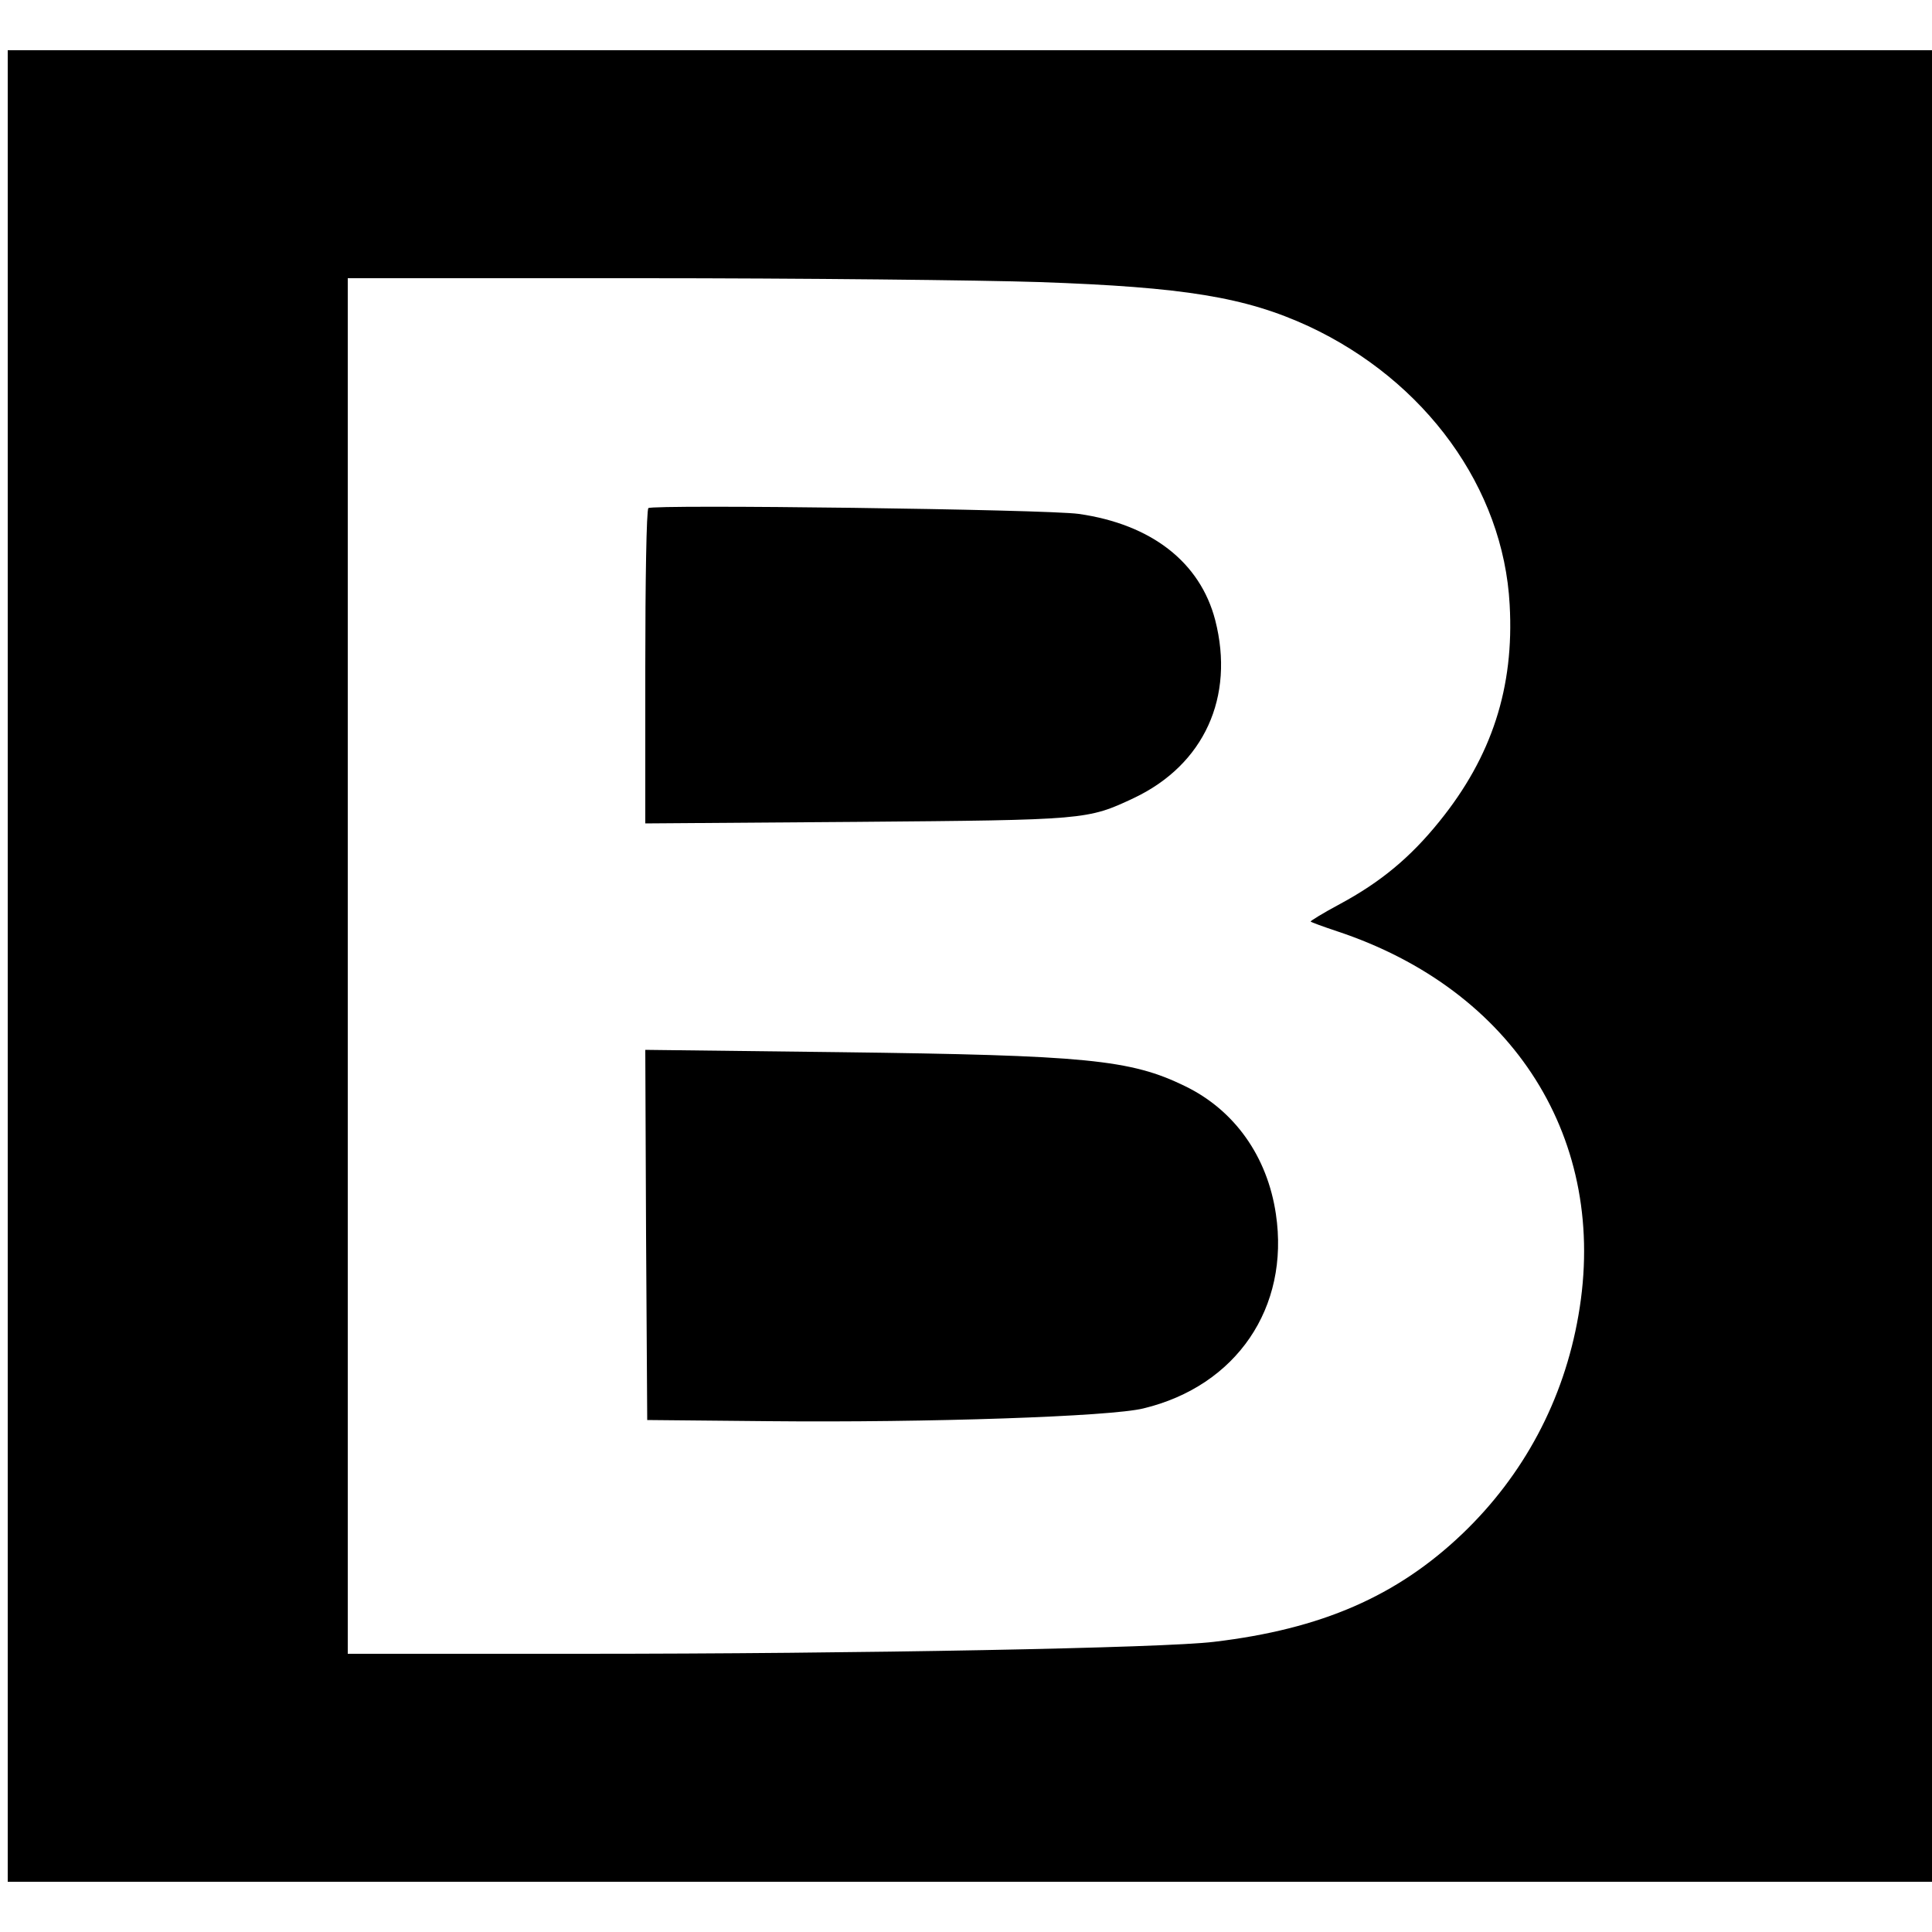
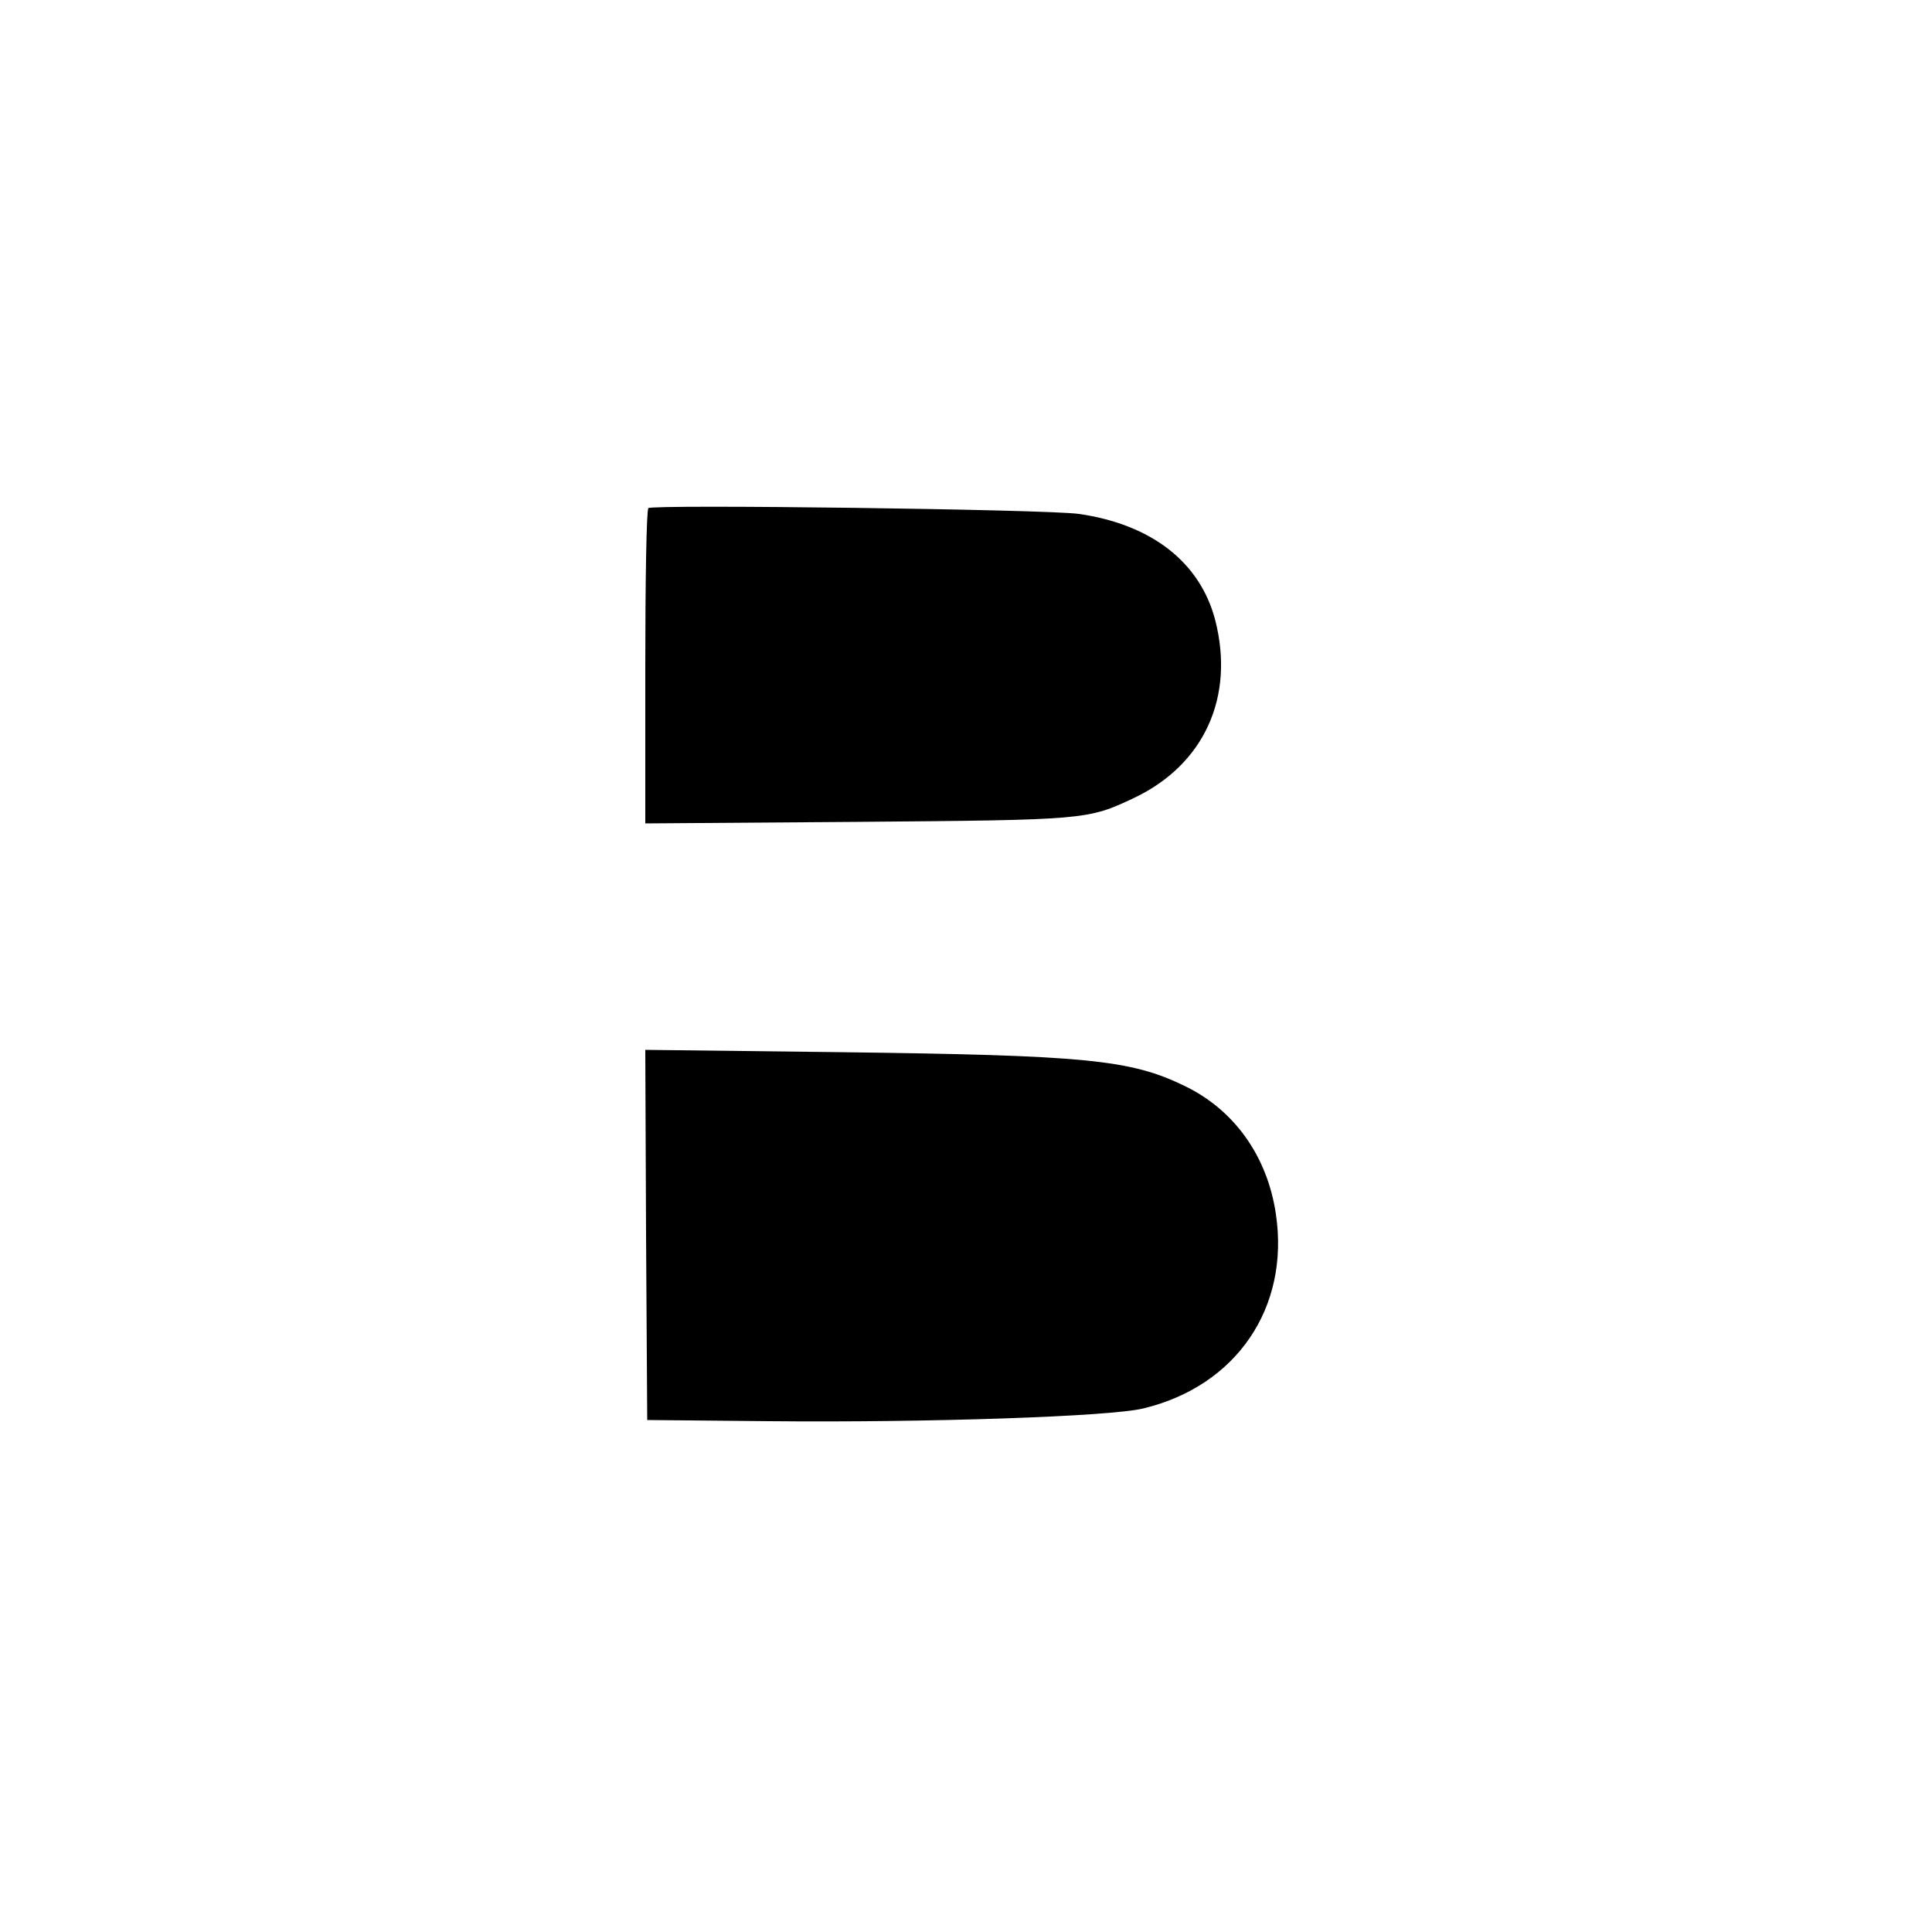
<svg xmlns="http://www.w3.org/2000/svg" version="1.0" width="500pt" height="500pt" viewBox="0 0 500 500" preserveAspectRatio="xMidYMid meet">
  <g transform="translate(0,500) scale(0.1,-0.1)" fill="#000000" stroke="none">
-     <path d="M20 2500 l0 -2370 2490 0 2490 0 0 2370 0 2370 -2490 0 -2490 0 0 -2370z m2670 1770 c375 -13 533 -39 696 -114 303 -141 505 -419 521 -721 12 -214 -46 -393 -182 -561 -75 -93 -152 -157 -258 -214 -43 -23 -77 -44 -75 -45 2 -2 32 -13 68 -25 459 -152 704 -541 625 -994 -38 -220 -142 -414 -301 -566 -169 -161 -364 -246 -642 -279 -129 -16 -921 -31 -1639 -31 l-603 0 0 1780 0 1780 758 0 c416 0 881 -5 1032 -10z" />
    <path d="M1678 3685 c-5 -5 -8 -190 -8 -412 l0 -404 548 4 c593 5 596 5 717 62 181 86 261 261 210 460 -39 150 -165 248 -353 275 -85 12 -1104 25 -1114 15z" />
    <path d="M1672 1804 l3 -479 315 -3 c413 -4 884 12 969 33 241 58 379 261 343 503 -22 149 -107 269 -235 331 -141 69 -256 80 -895 88 l-502 6 2 -479z" />
  </g>
</svg>